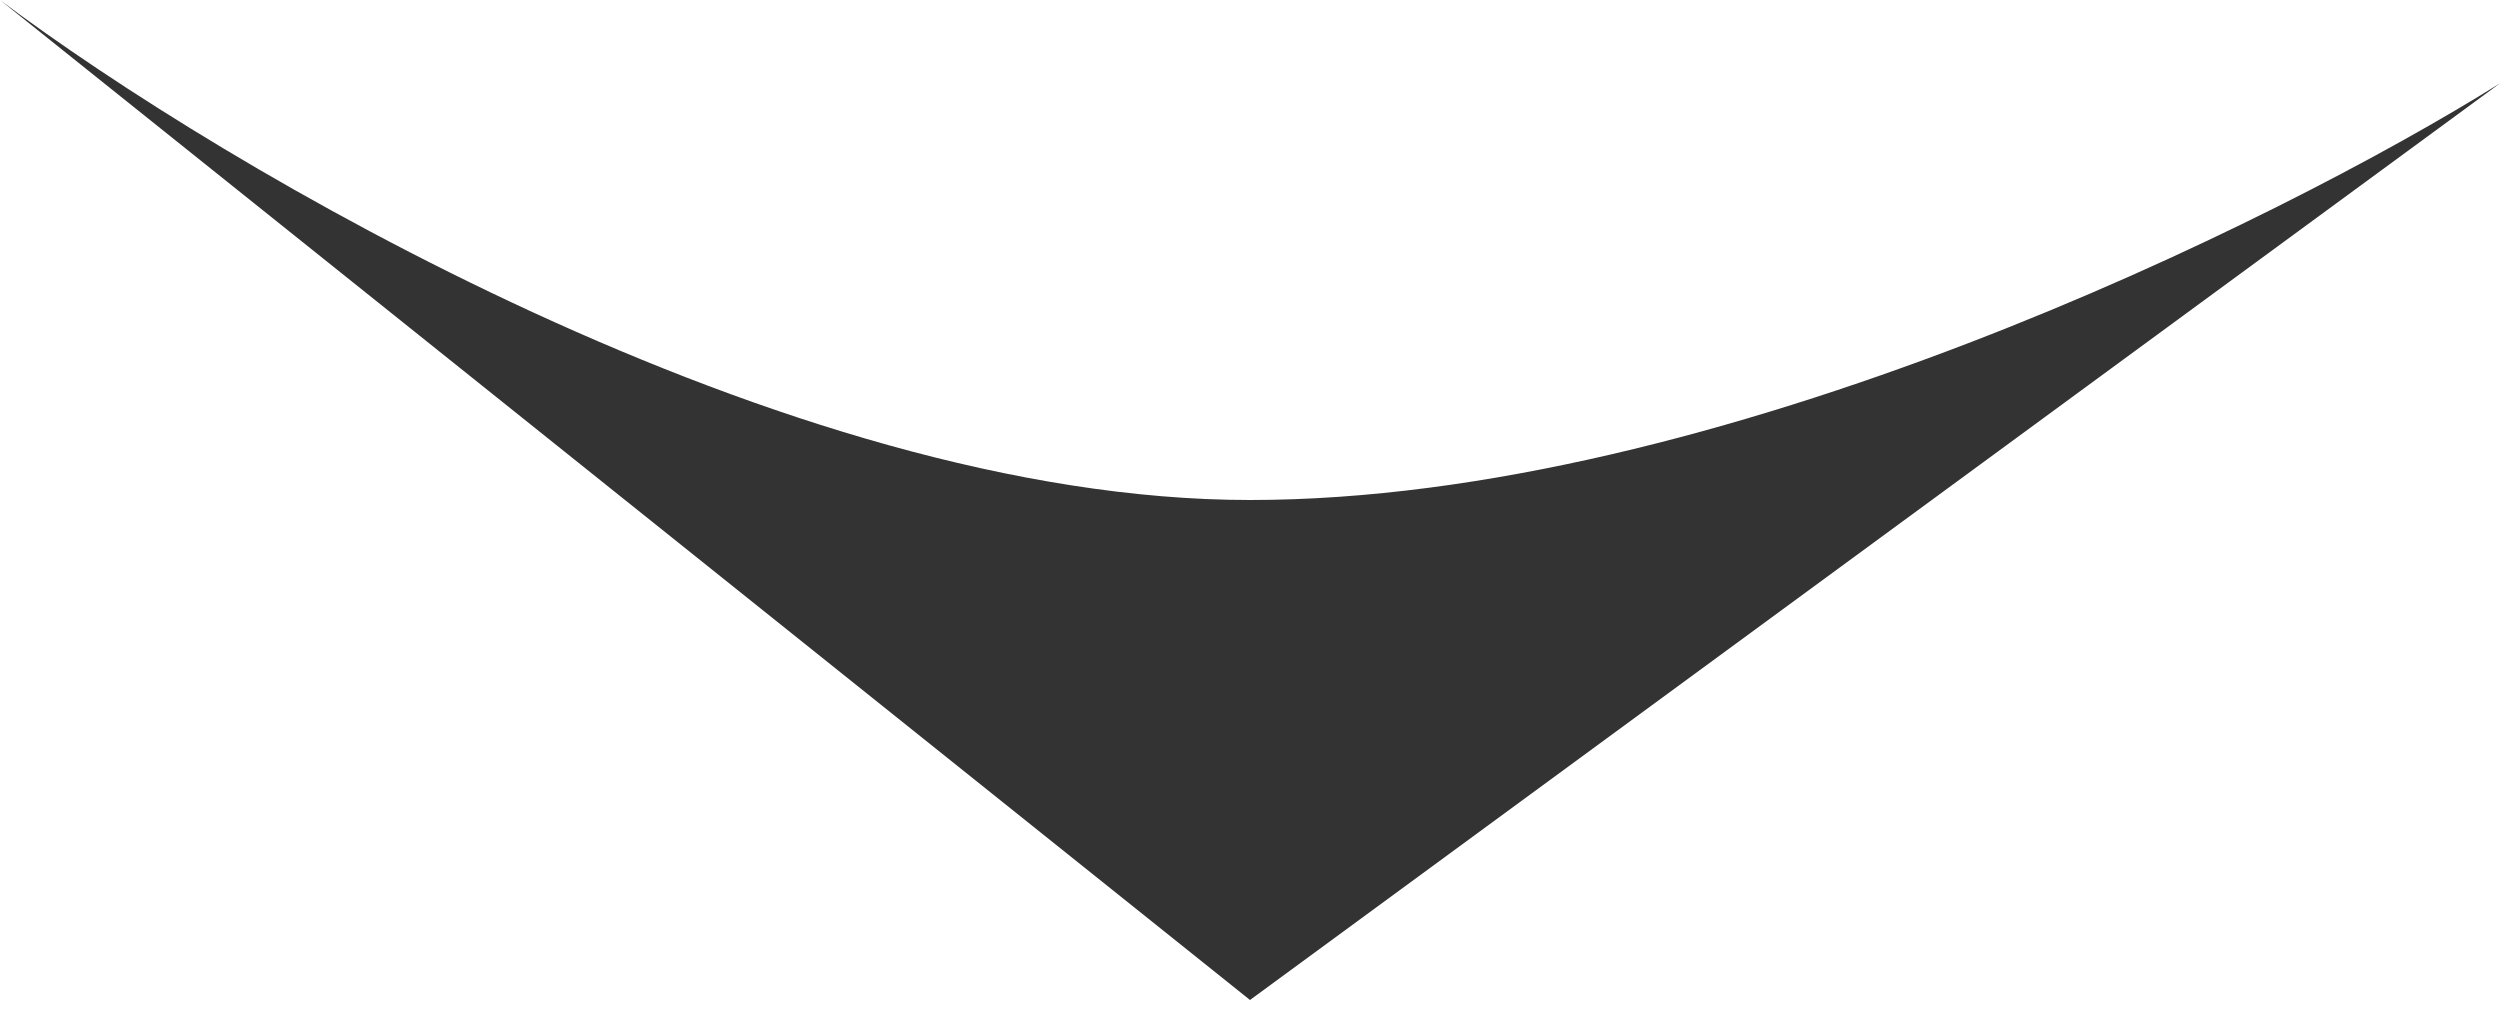
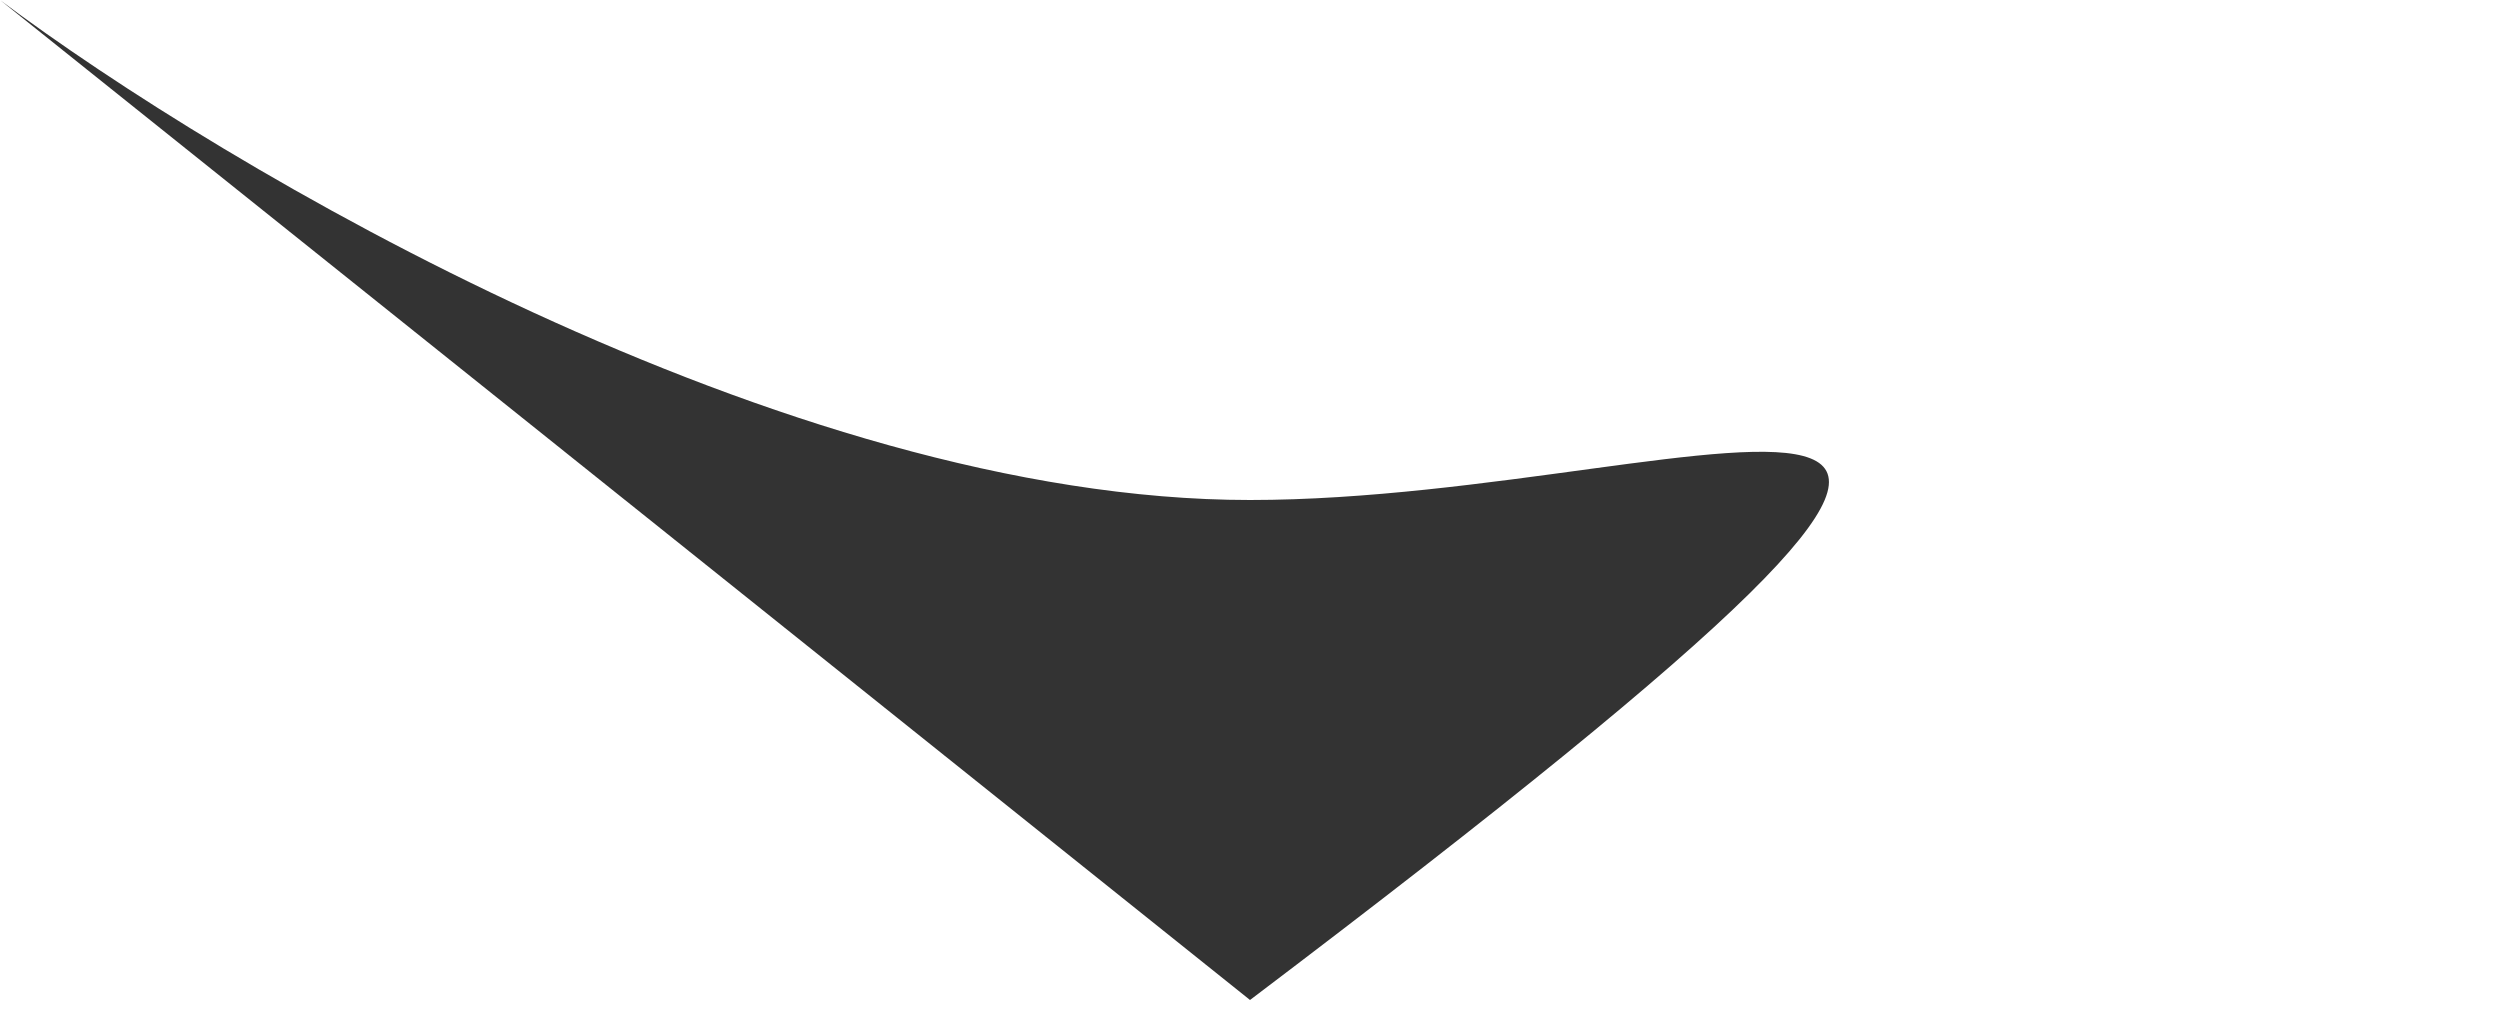
<svg xmlns="http://www.w3.org/2000/svg" width="22" height="9" viewBox="0 0 22 9" fill="none">
-   <path d="M11 4.4C6.893 4.4 1.956 1.467 0 0L11 8.8L22 0.733C20.044 1.956 15.107 4.4 11 4.4Z" fill="#333333" />
+   <path d="M11 4.4C6.893 4.4 1.956 1.467 0 0L11 8.8C20.044 1.956 15.107 4.4 11 4.4Z" fill="#333333" />
</svg>